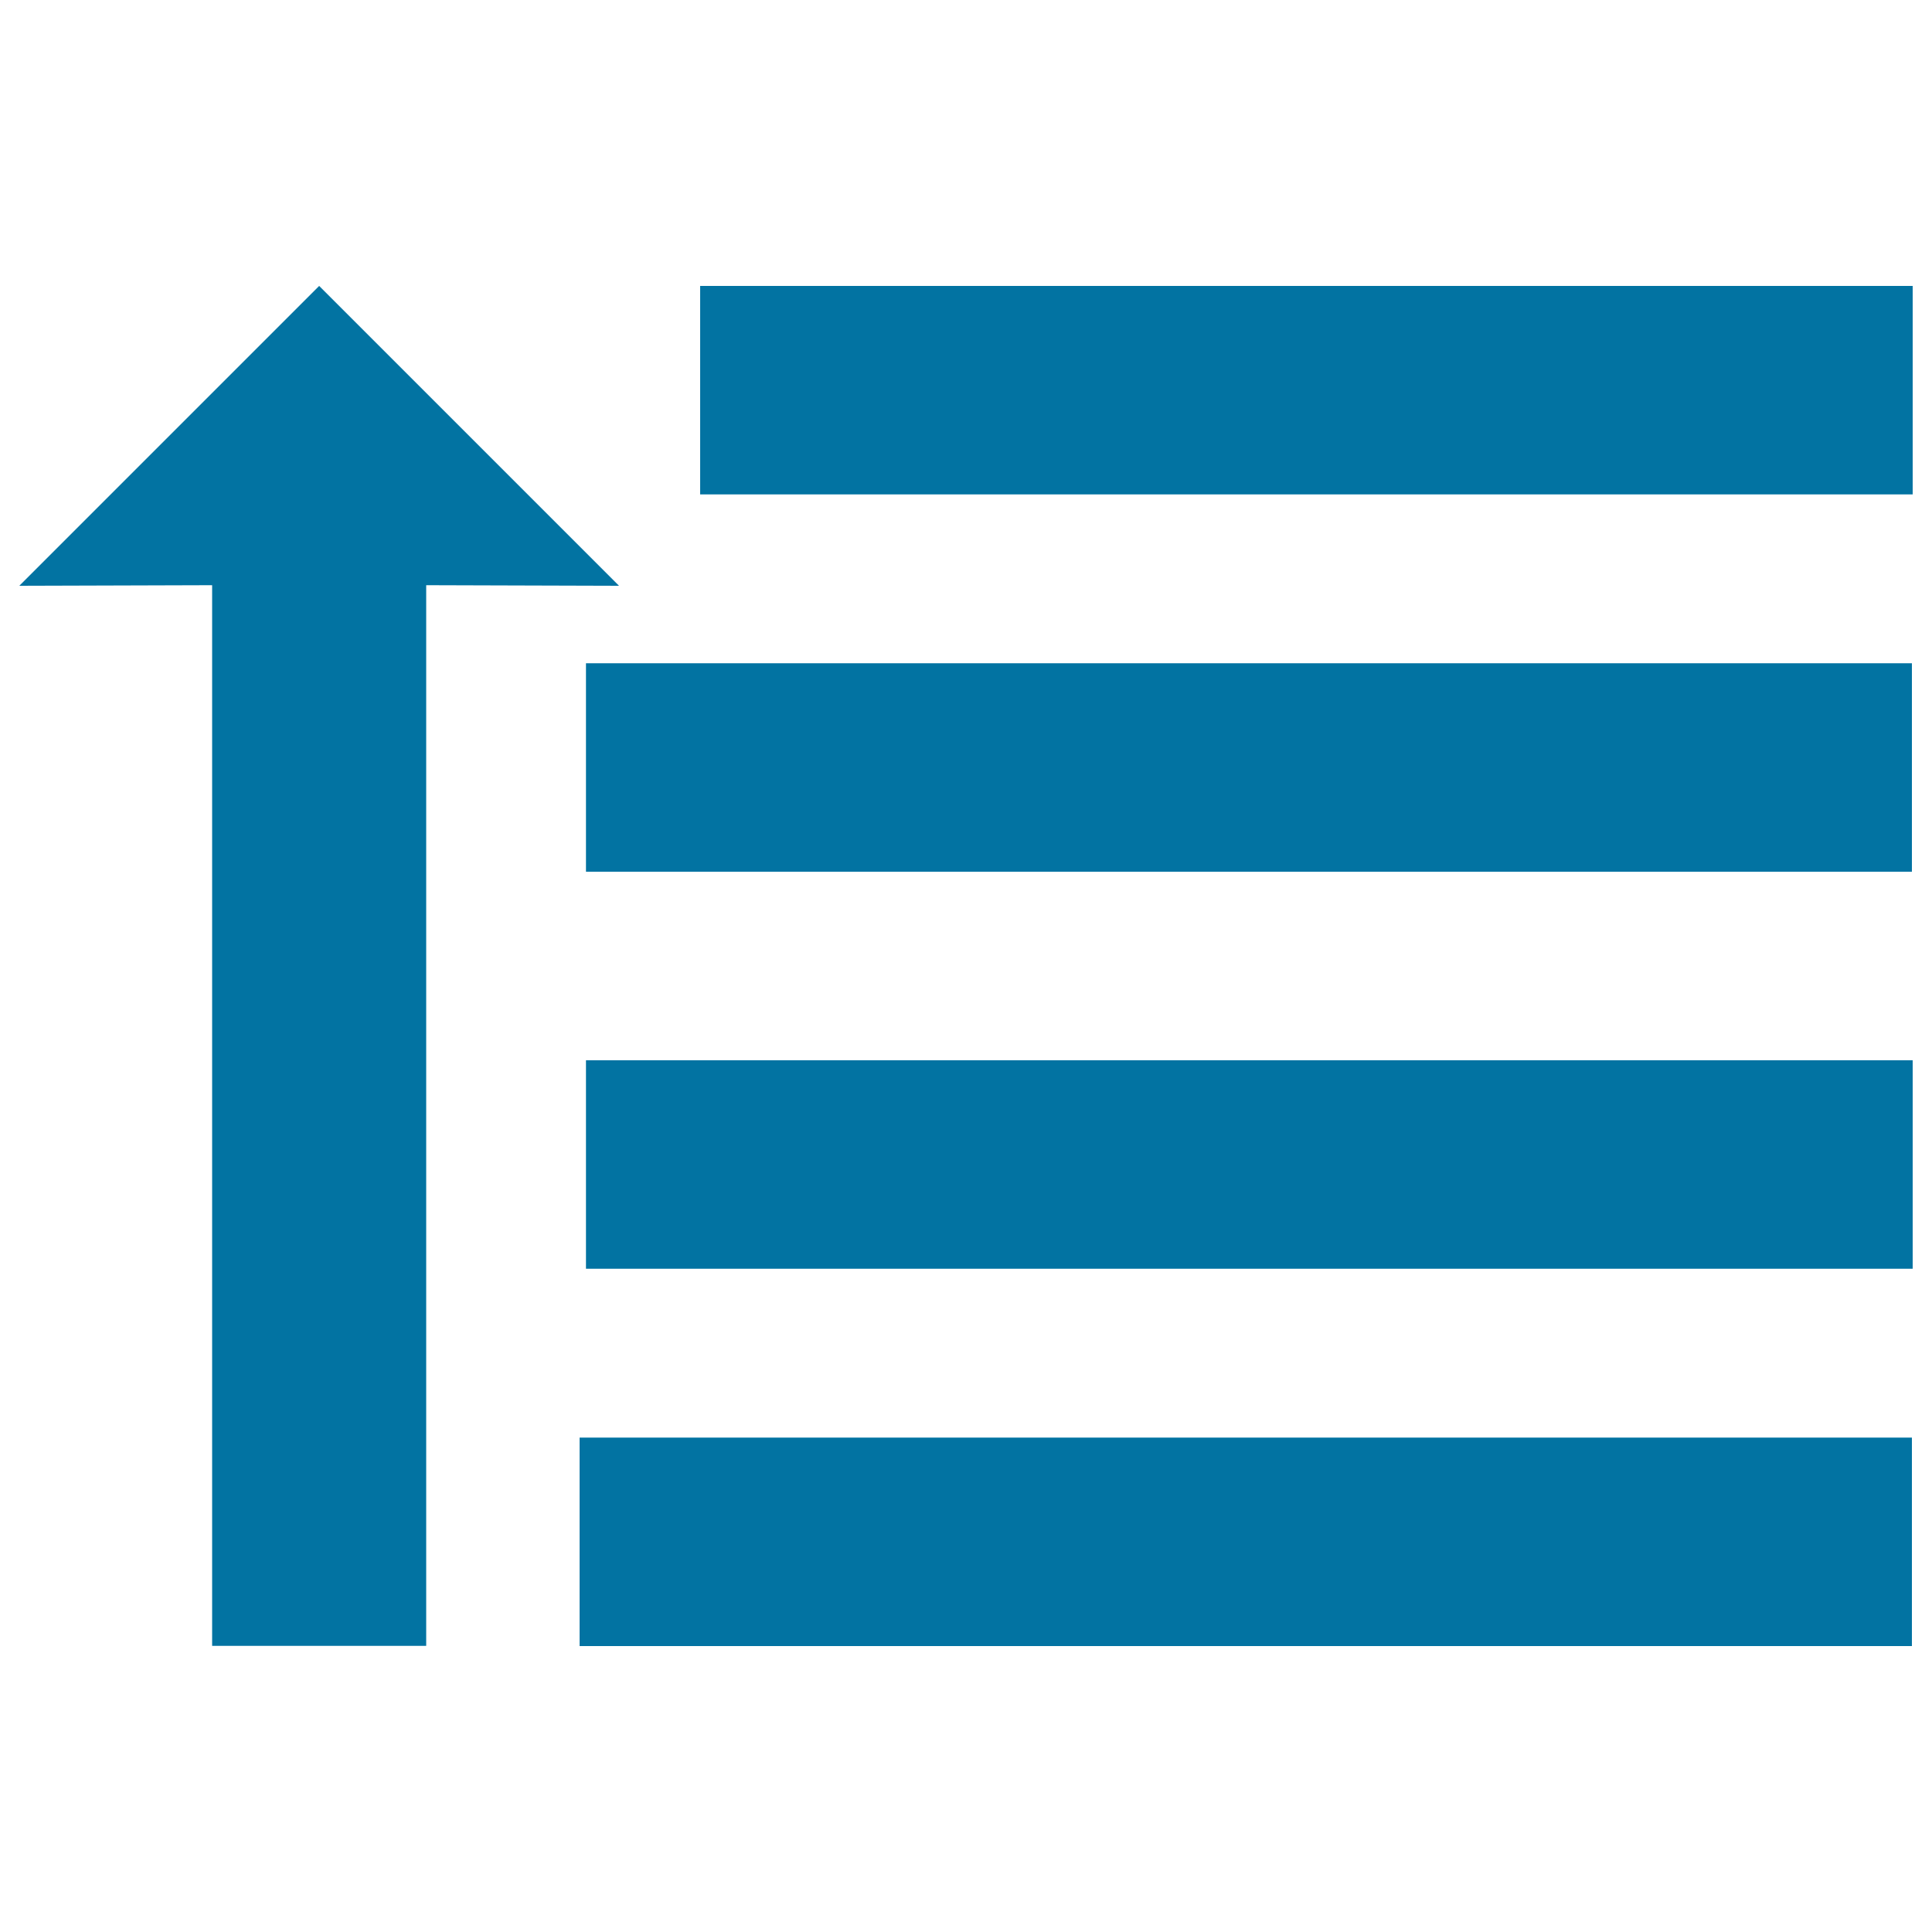
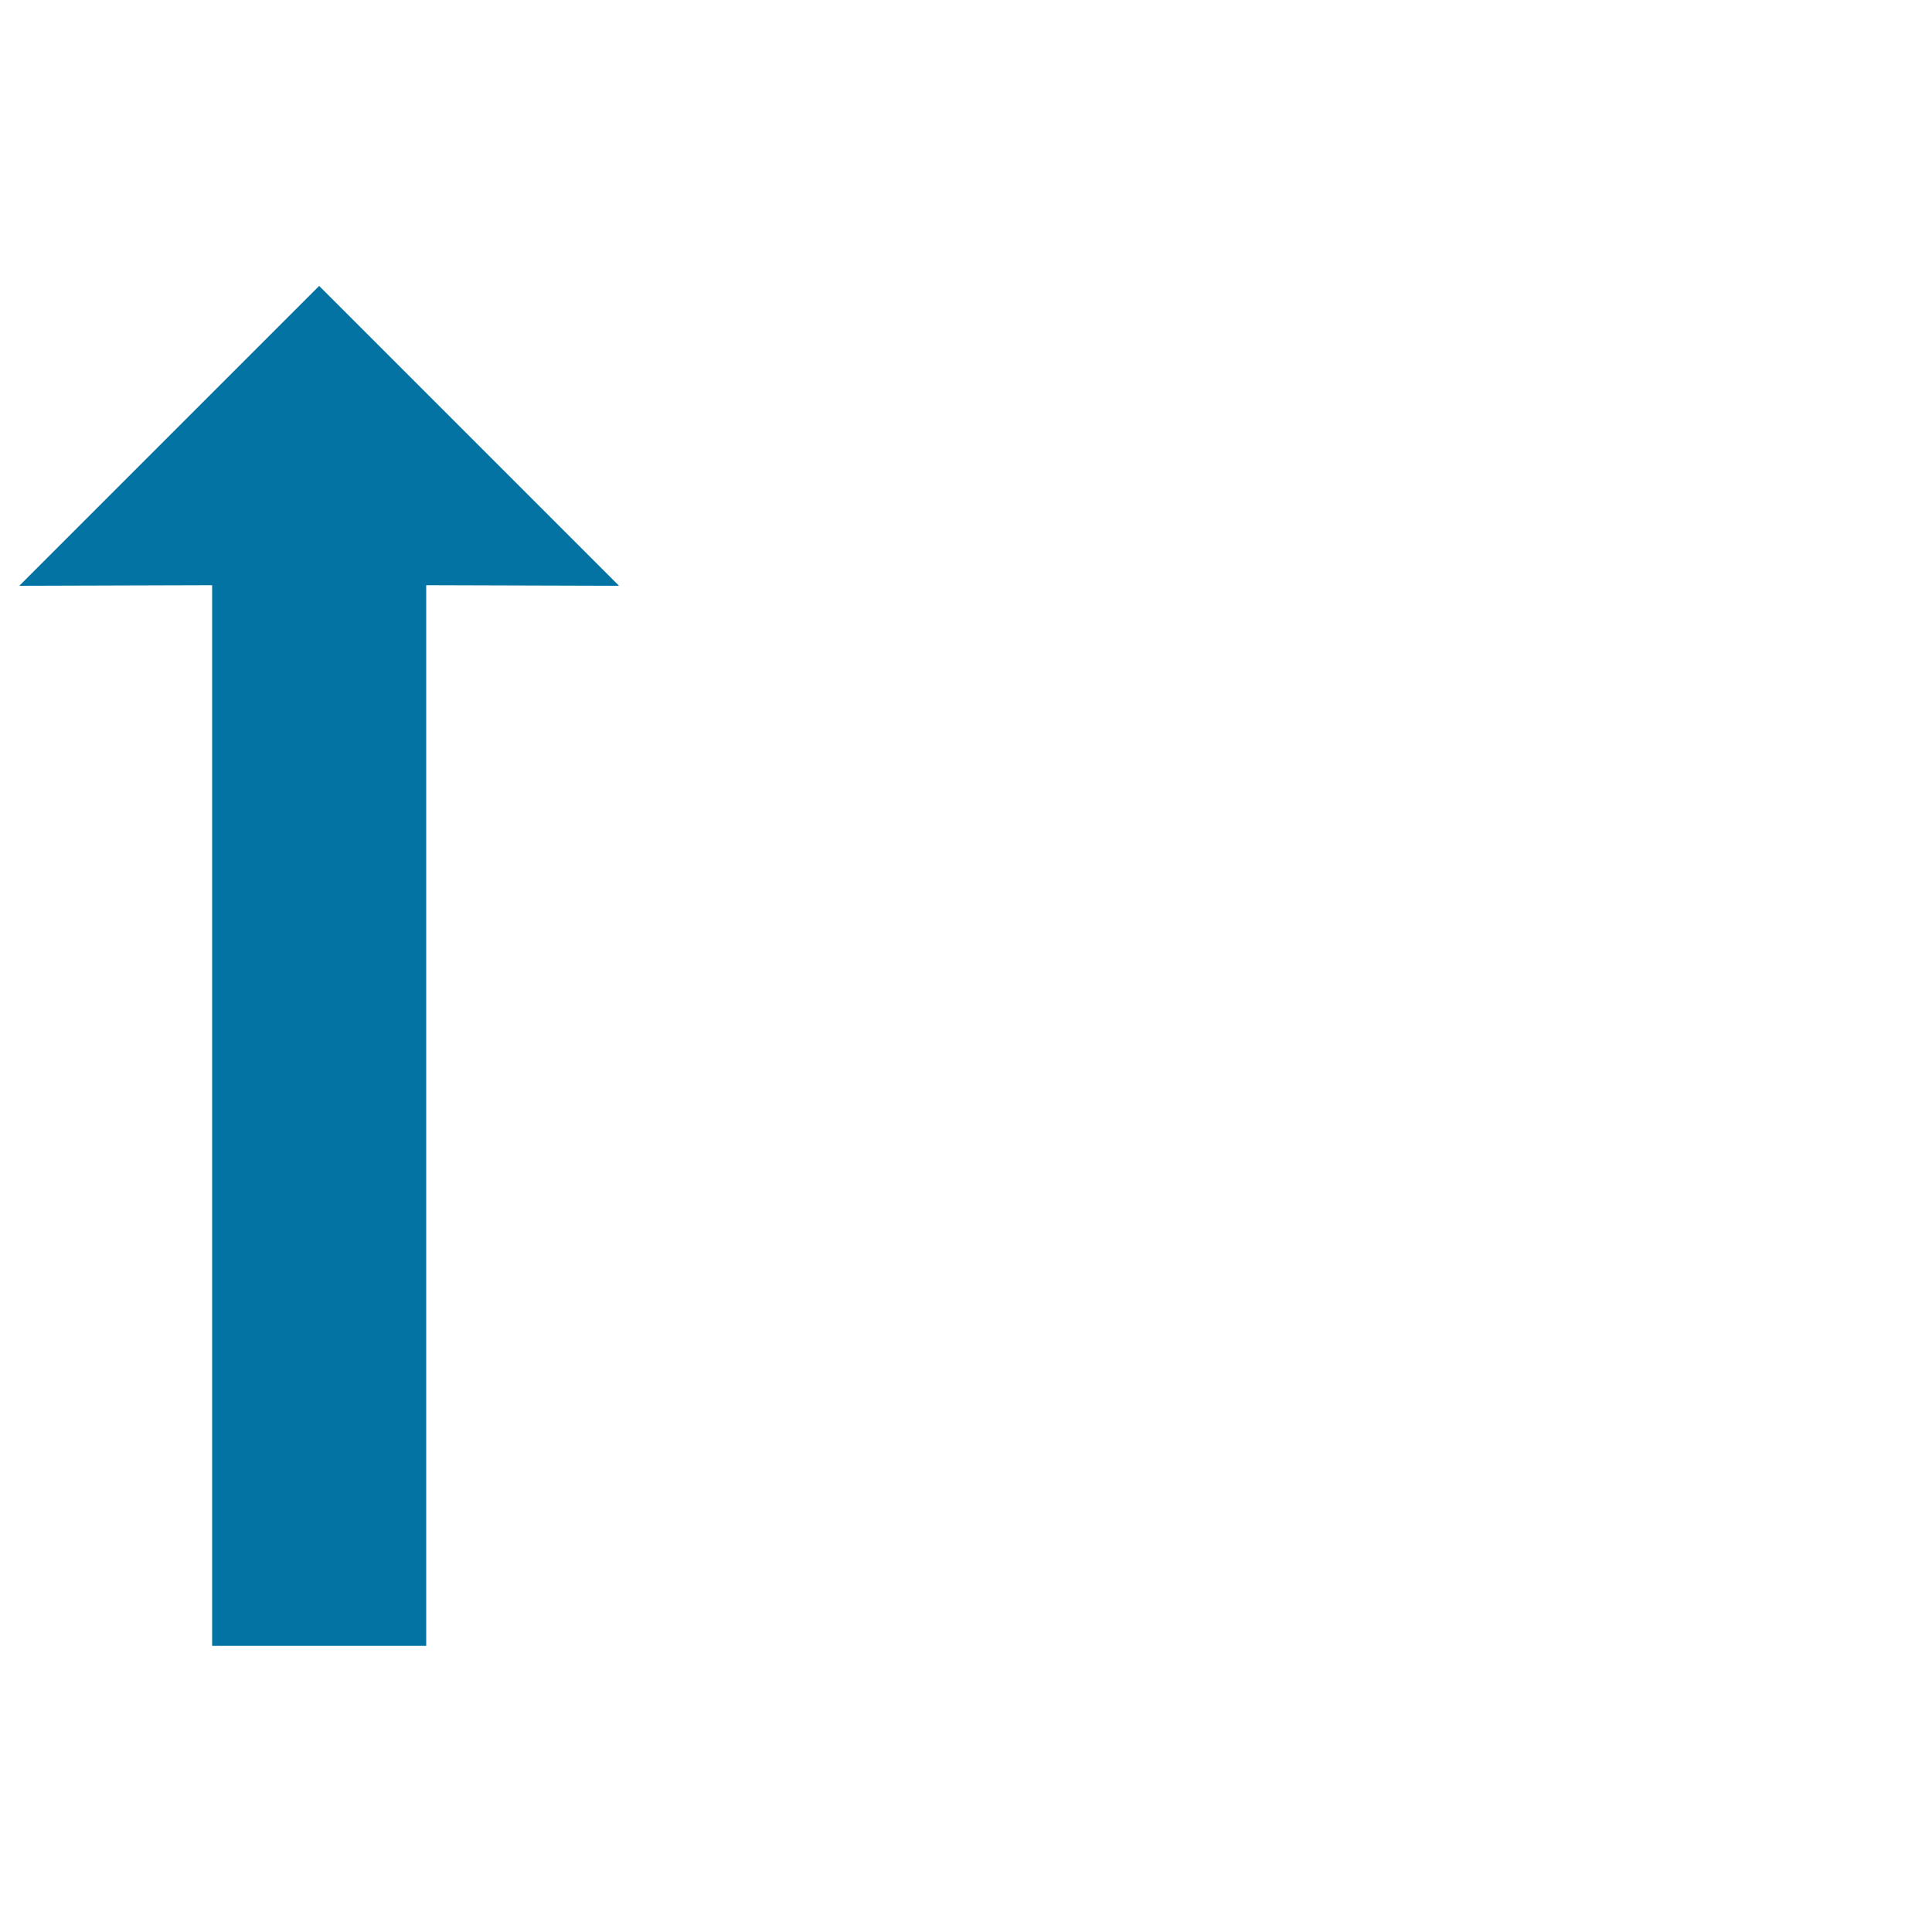
<svg xmlns="http://www.w3.org/2000/svg" viewBox="0 0 1000 1000" style="fill:#0273a2">
  <title>Sort Ascending Button SVG icon</title>
  <g>
    <g>
      <polygon points="320.4,303.2 165.2,148 10,303.2 109.8,302.9 109.8,851.9 220.6,851.9 220.6,302.9 " />
-       <rect x="362.4" y="148" width="627.6" height="107.9" />
-       <rect x="303.3" y="343.3" width="686.3" height="107.9" />
-       <rect x="303.3" y="548.8" width="686.7" height="107.9" />
-       <rect x="300" y="744.1" width="689.6" height="107.9" />
    </g>
  </g>
</svg>